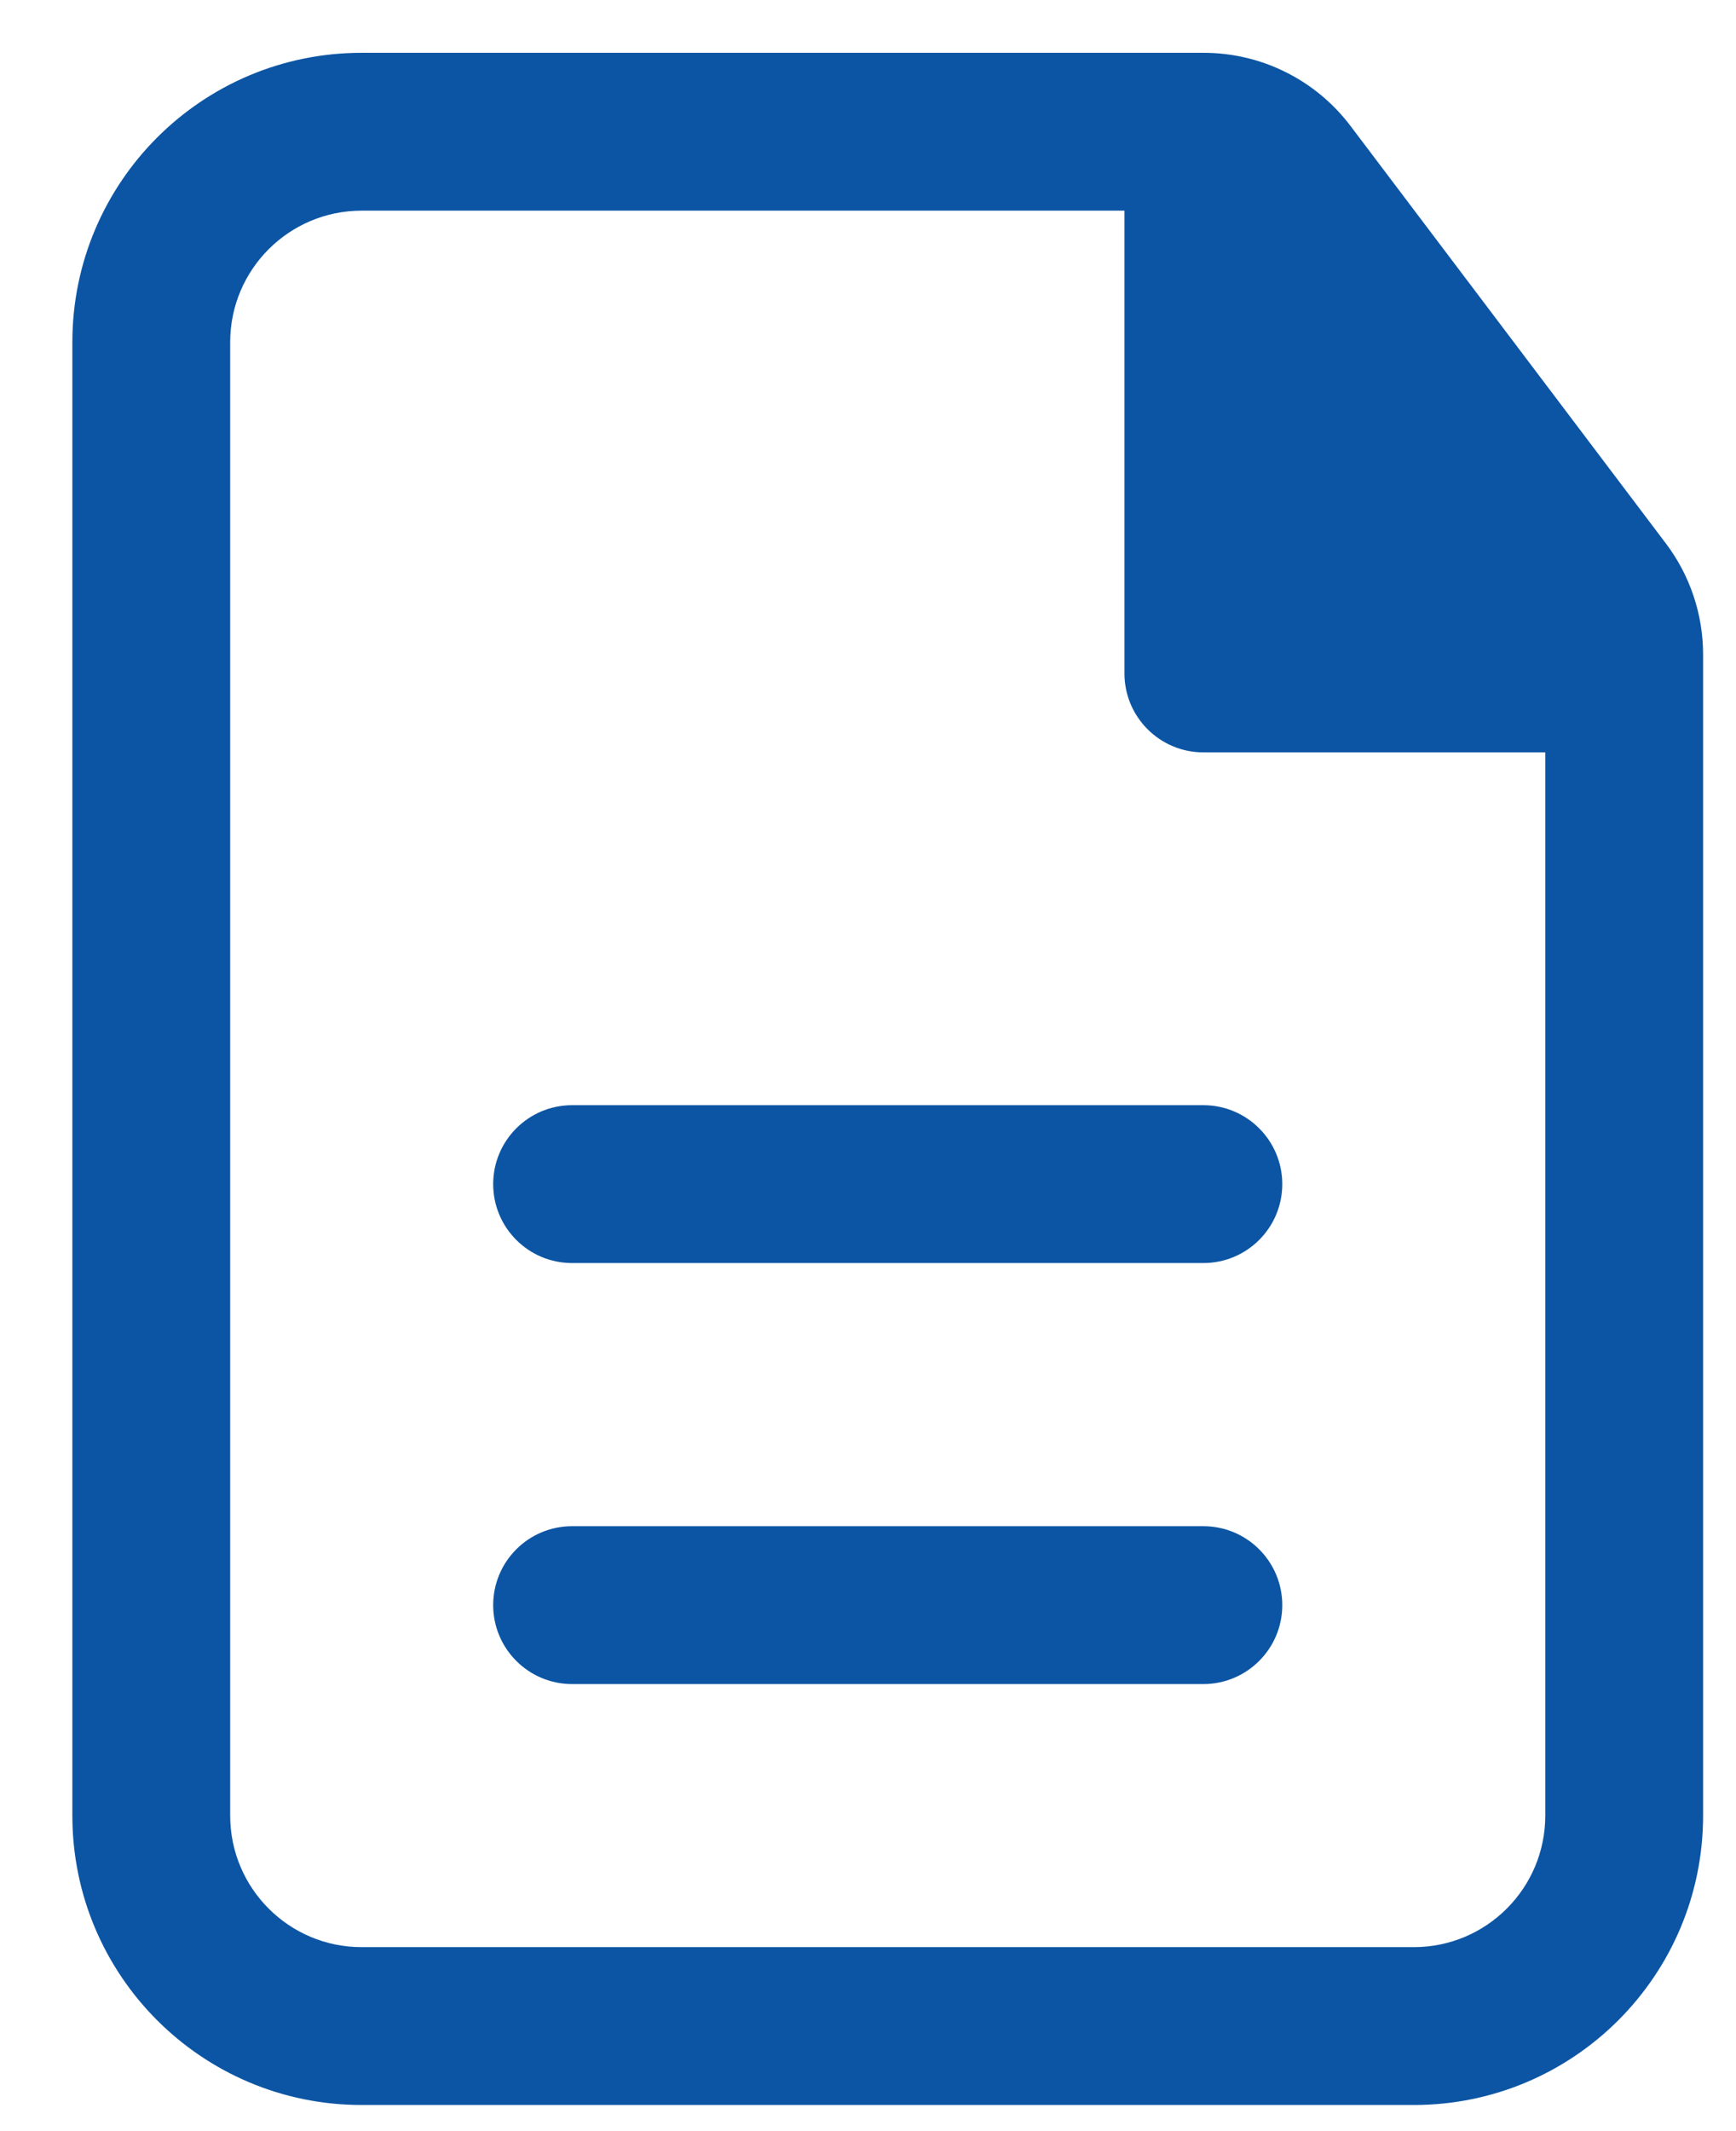
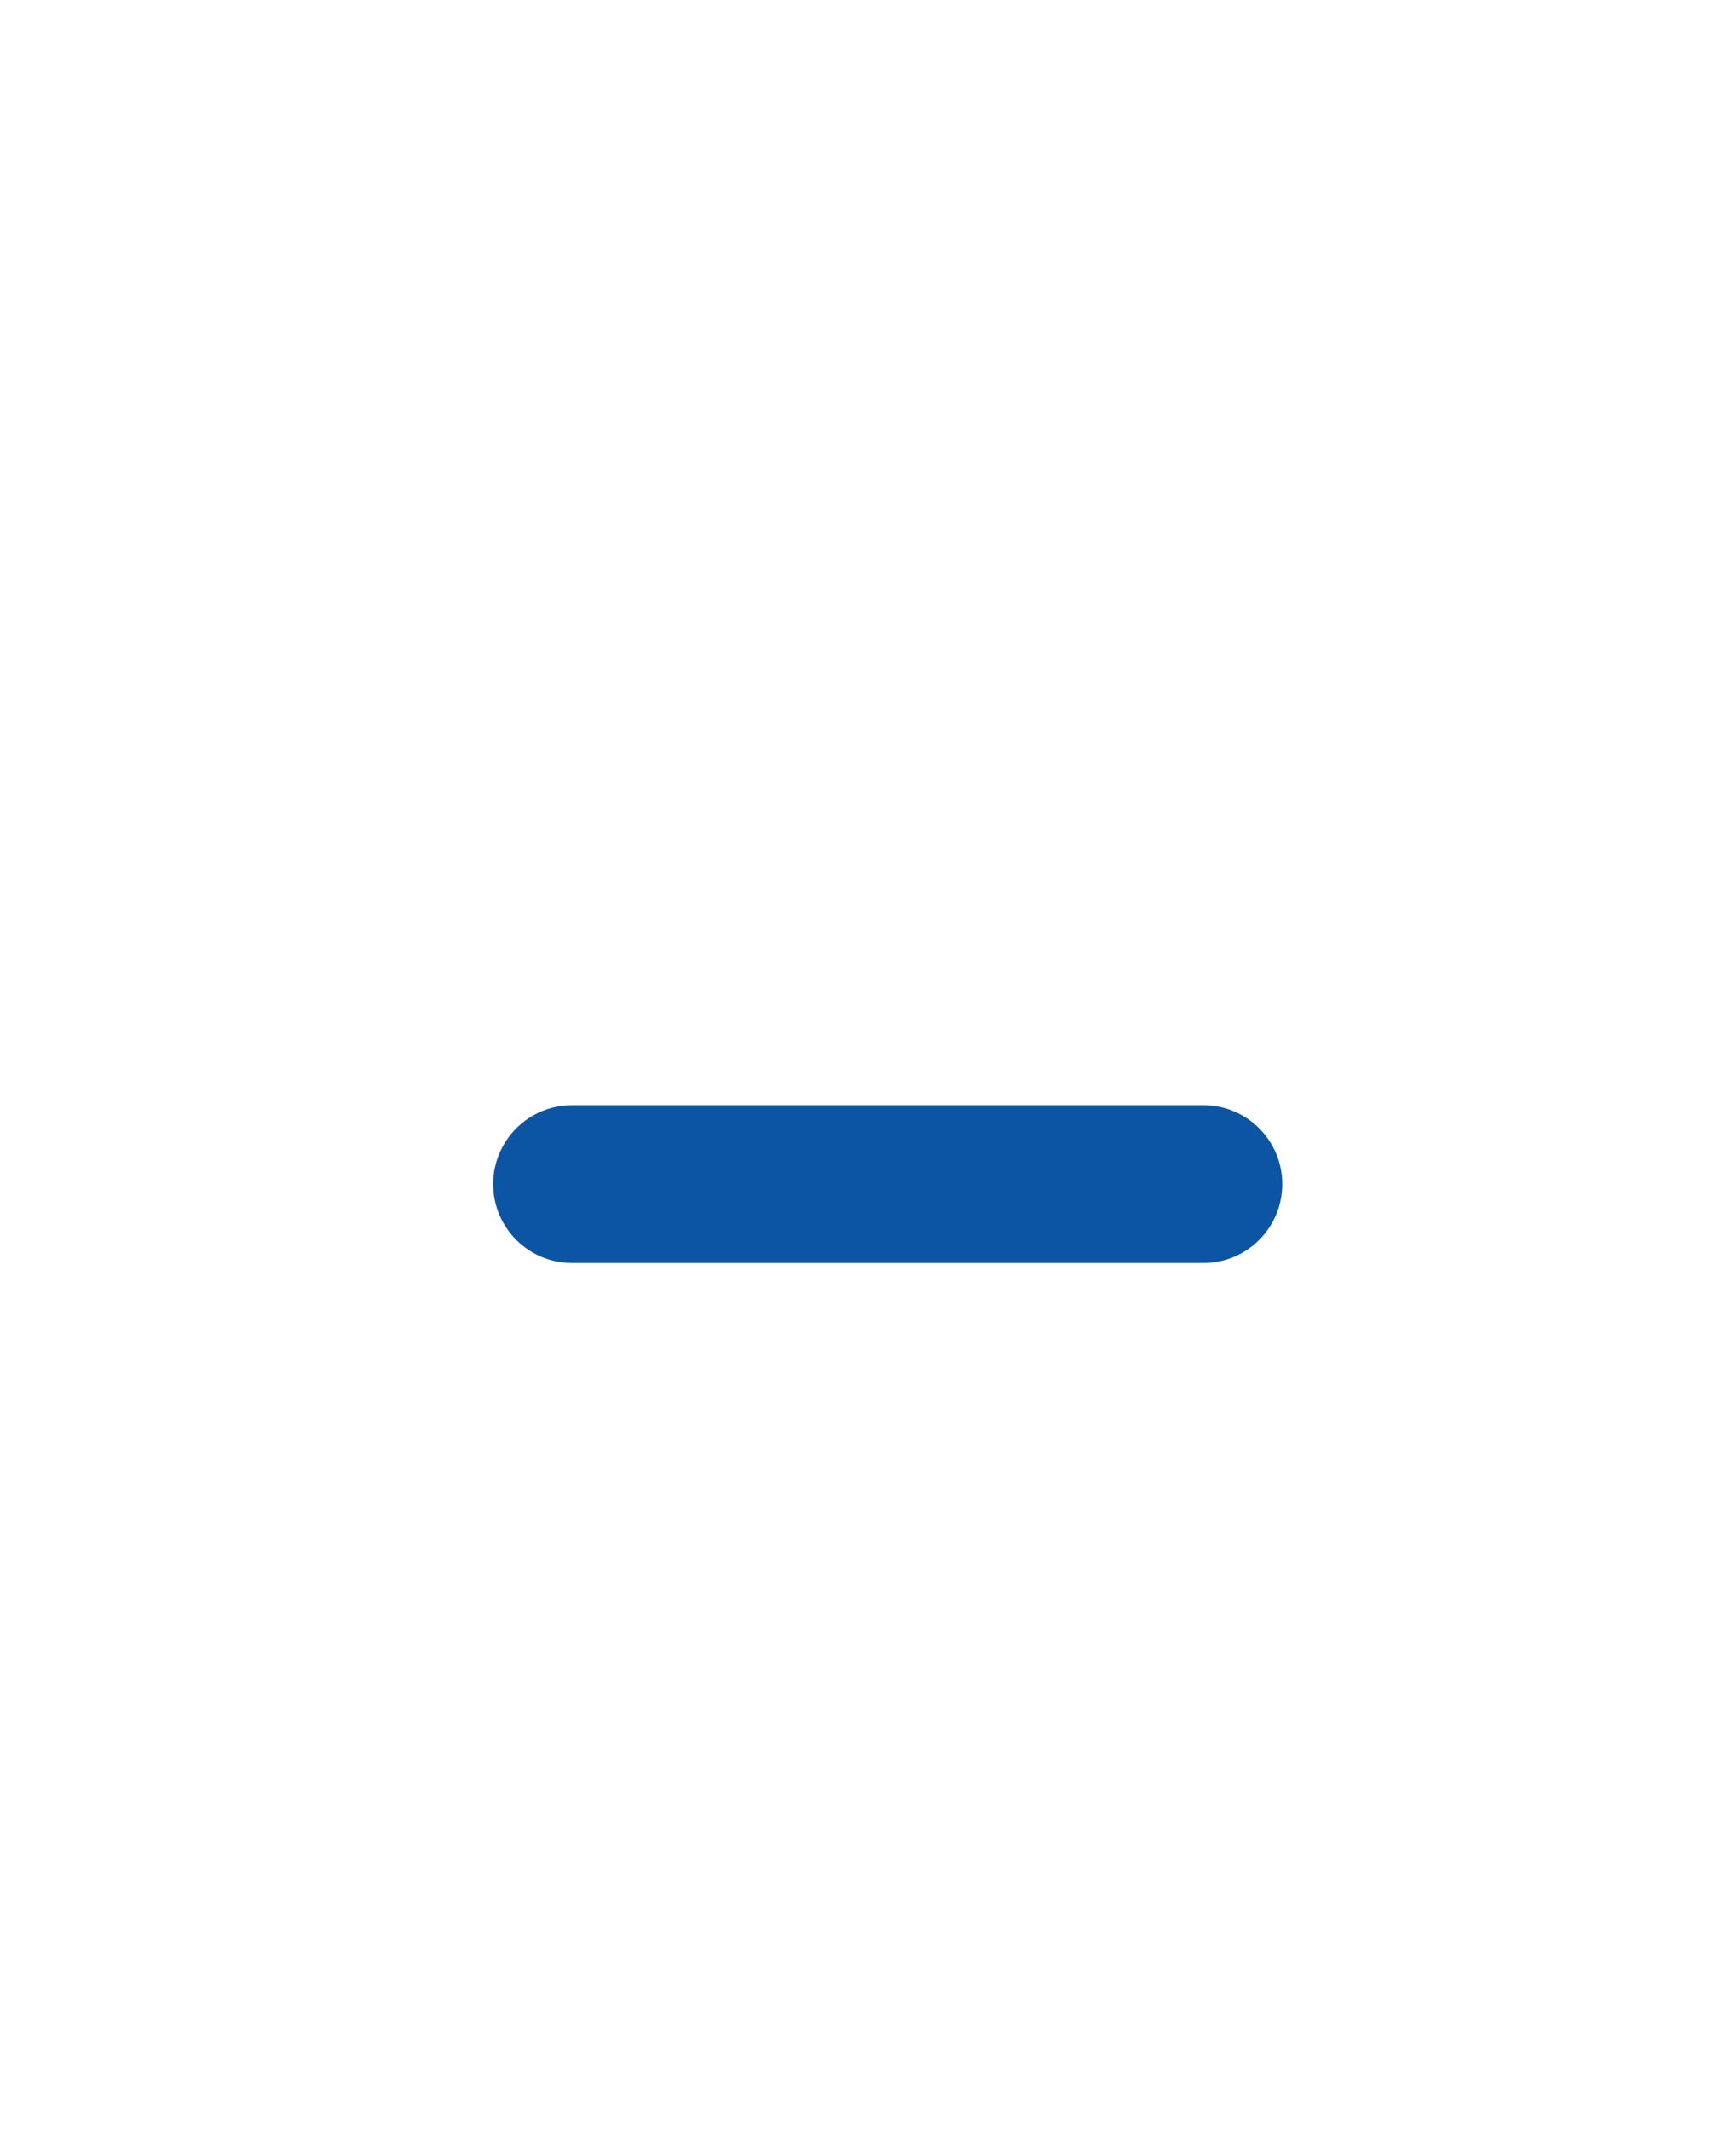
<svg xmlns="http://www.w3.org/2000/svg" width="22" height="27" viewBox="0 0 22 27" fill="none">
-   <path d="M16.25 15.002C16.25 14.45 15.802 14.002 15.25 14.002H7.25C6.698 14.002 6.25 14.45 6.25 15.002C6.25 15.555 6.698 16.002 7.25 16.002H15.25C15.802 16.002 16.25 15.555 16.25 15.002Z" fill="#0C55A4" />
-   <path d="M16.25 20.336C16.25 19.783 15.802 19.336 15.25 19.336H7.25C6.698 19.336 6.25 19.783 6.25 20.336C6.25 20.888 6.698 21.336 7.25 21.336H15.25C15.802 21.336 16.25 20.888 16.25 20.336Z" fill="#0C55A4" />
-   <path fill-rule="evenodd" clip-rule="evenodd" d="M4.583 0.669C2.558 0.669 0.917 2.311 0.917 4.336V23.002C0.917 25.027 2.558 26.669 4.583 26.669H17.917C19.942 26.669 21.583 25.027 21.583 23.002V8.292C21.583 7.785 21.418 7.291 21.112 6.886L17.115 1.596C16.674 1.012 15.985 0.669 15.253 0.669H4.583ZM2.917 4.336C2.917 3.415 3.663 2.669 4.583 2.669H14.25V8.532C14.25 9.084 14.698 9.532 15.25 9.532H19.583V23.002C19.583 23.923 18.837 24.669 17.917 24.669H4.583C3.663 24.669 2.917 23.923 2.917 23.002V4.336Z" fill="#0C55A4" />
+   <path d="M16.25 15.002C16.25 14.45 15.802 14.002 15.25 14.002H7.25C6.698 14.002 6.25 14.45 6.25 15.002C6.25 15.555 6.698 16.002 7.25 16.002H15.25C15.802 16.002 16.25 15.555 16.25 15.002" fill="#0C55A4" />
</svg>